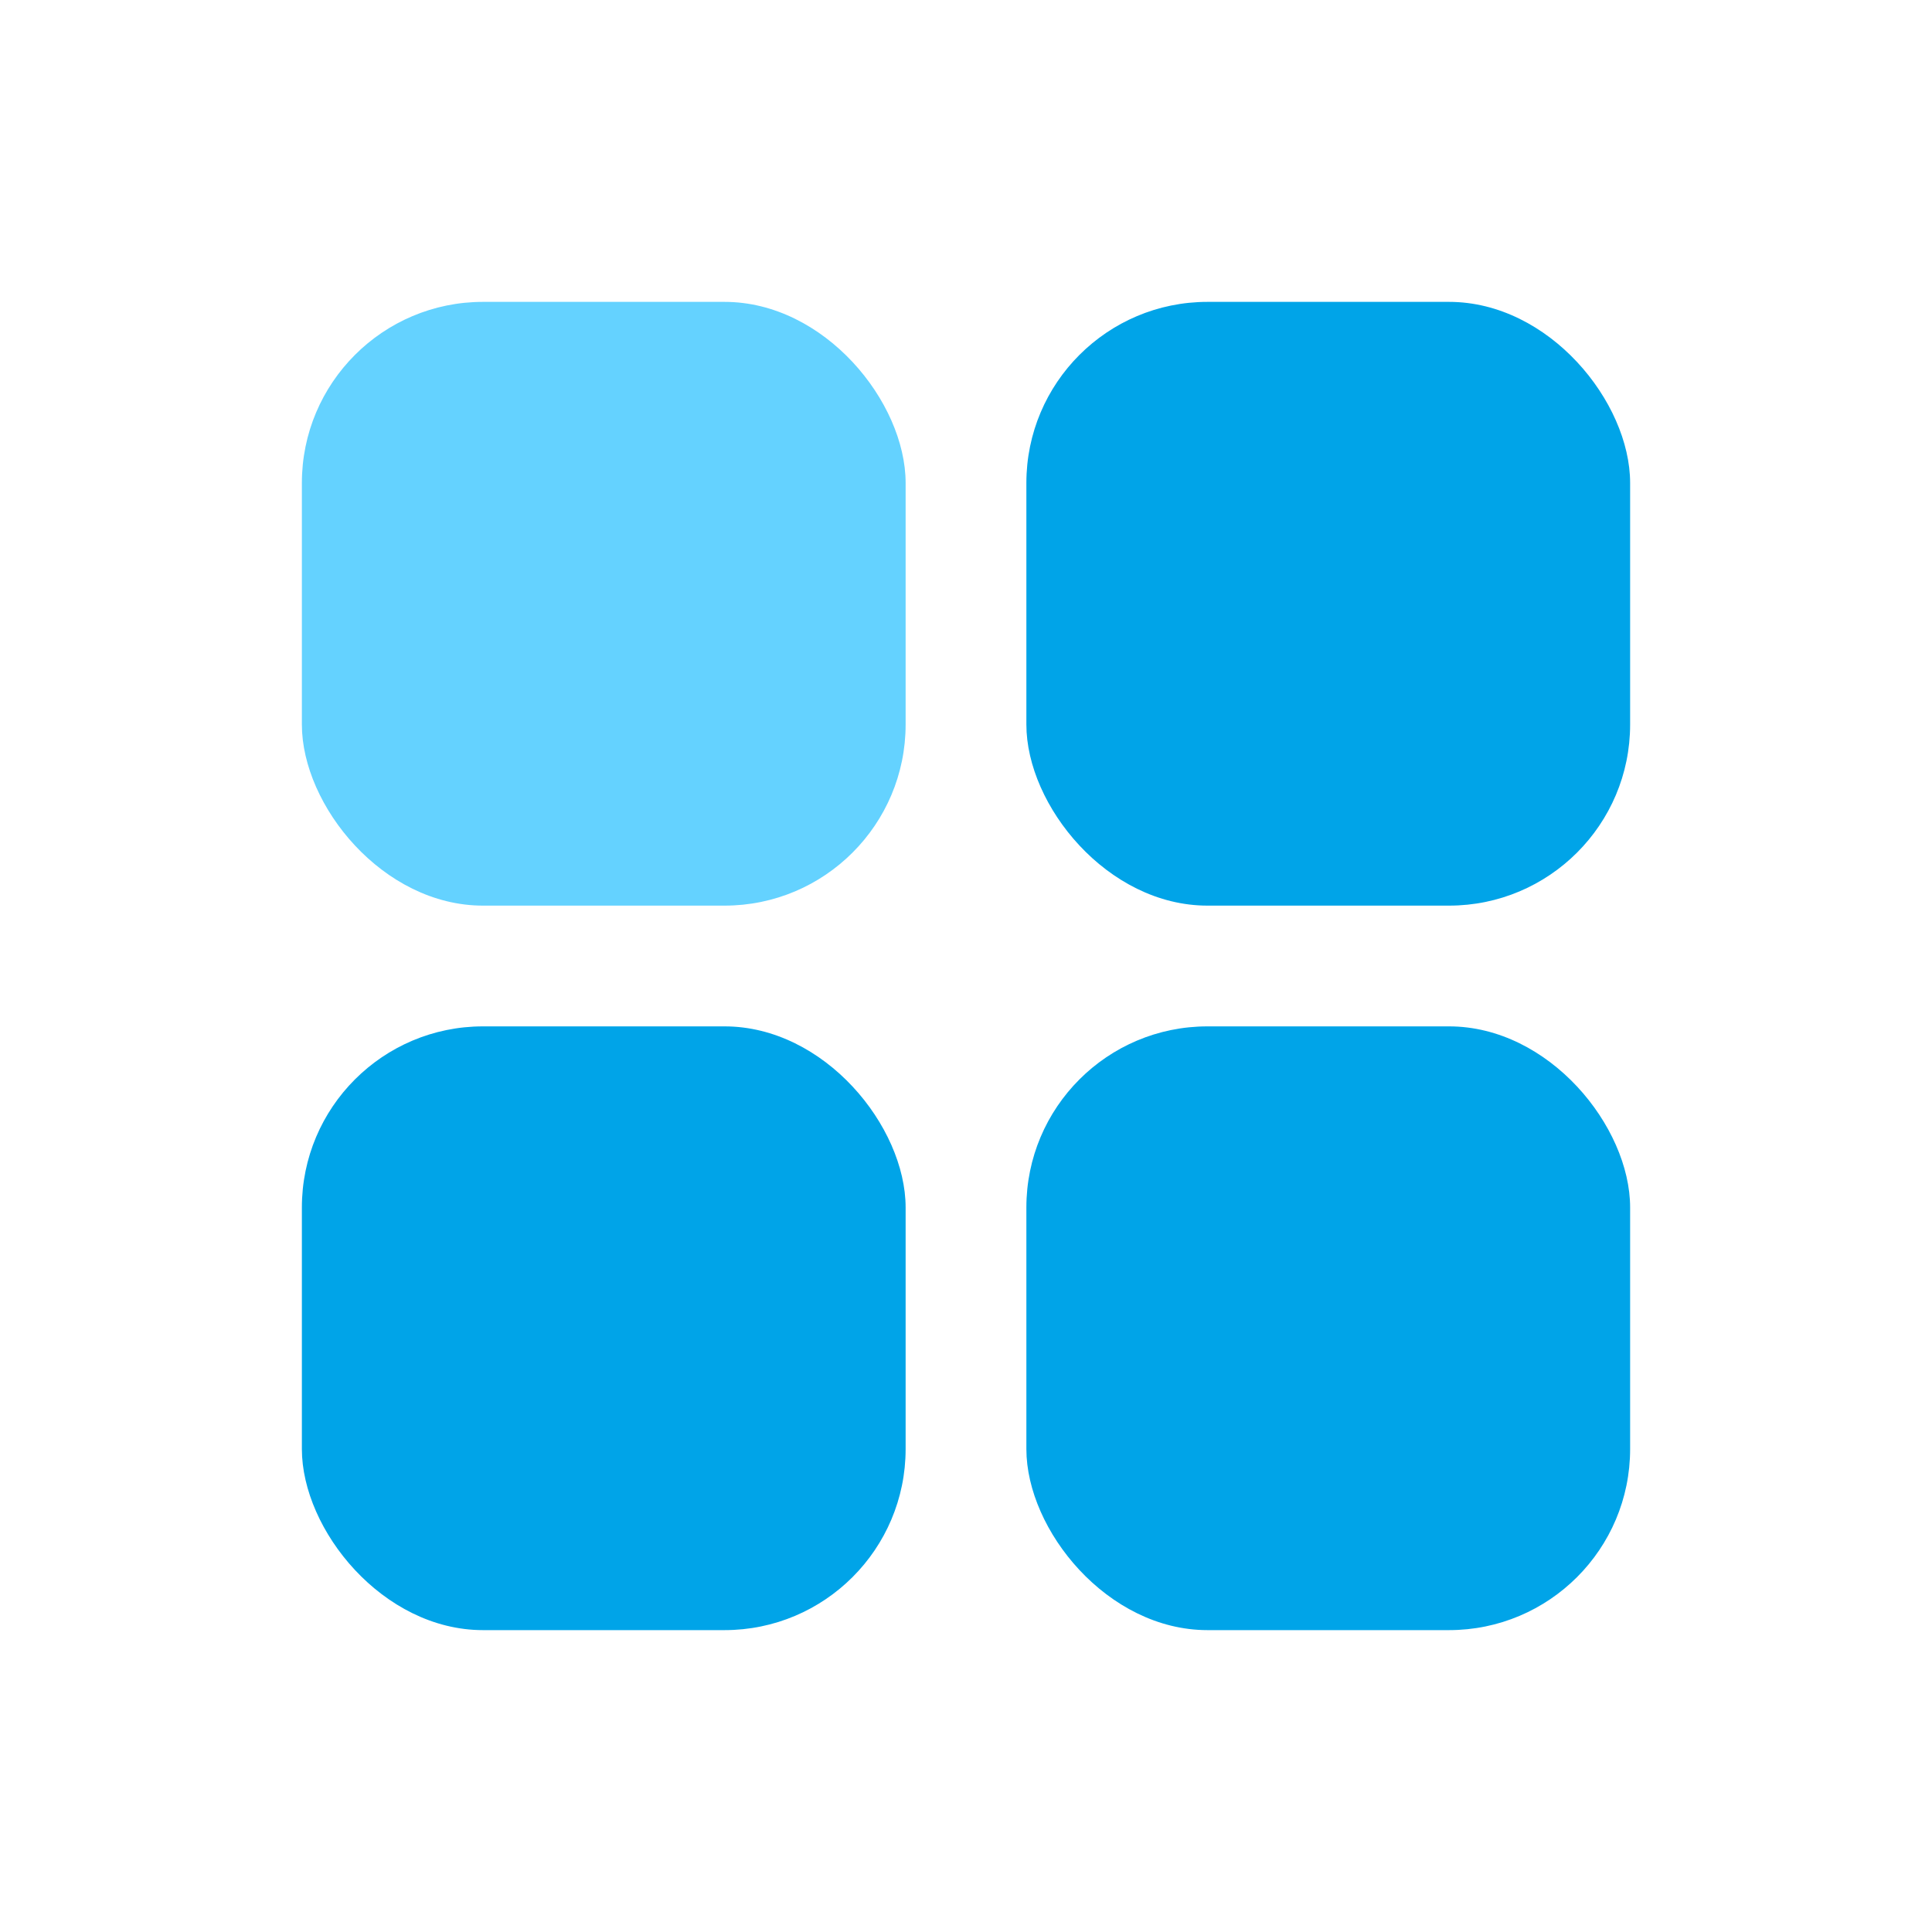
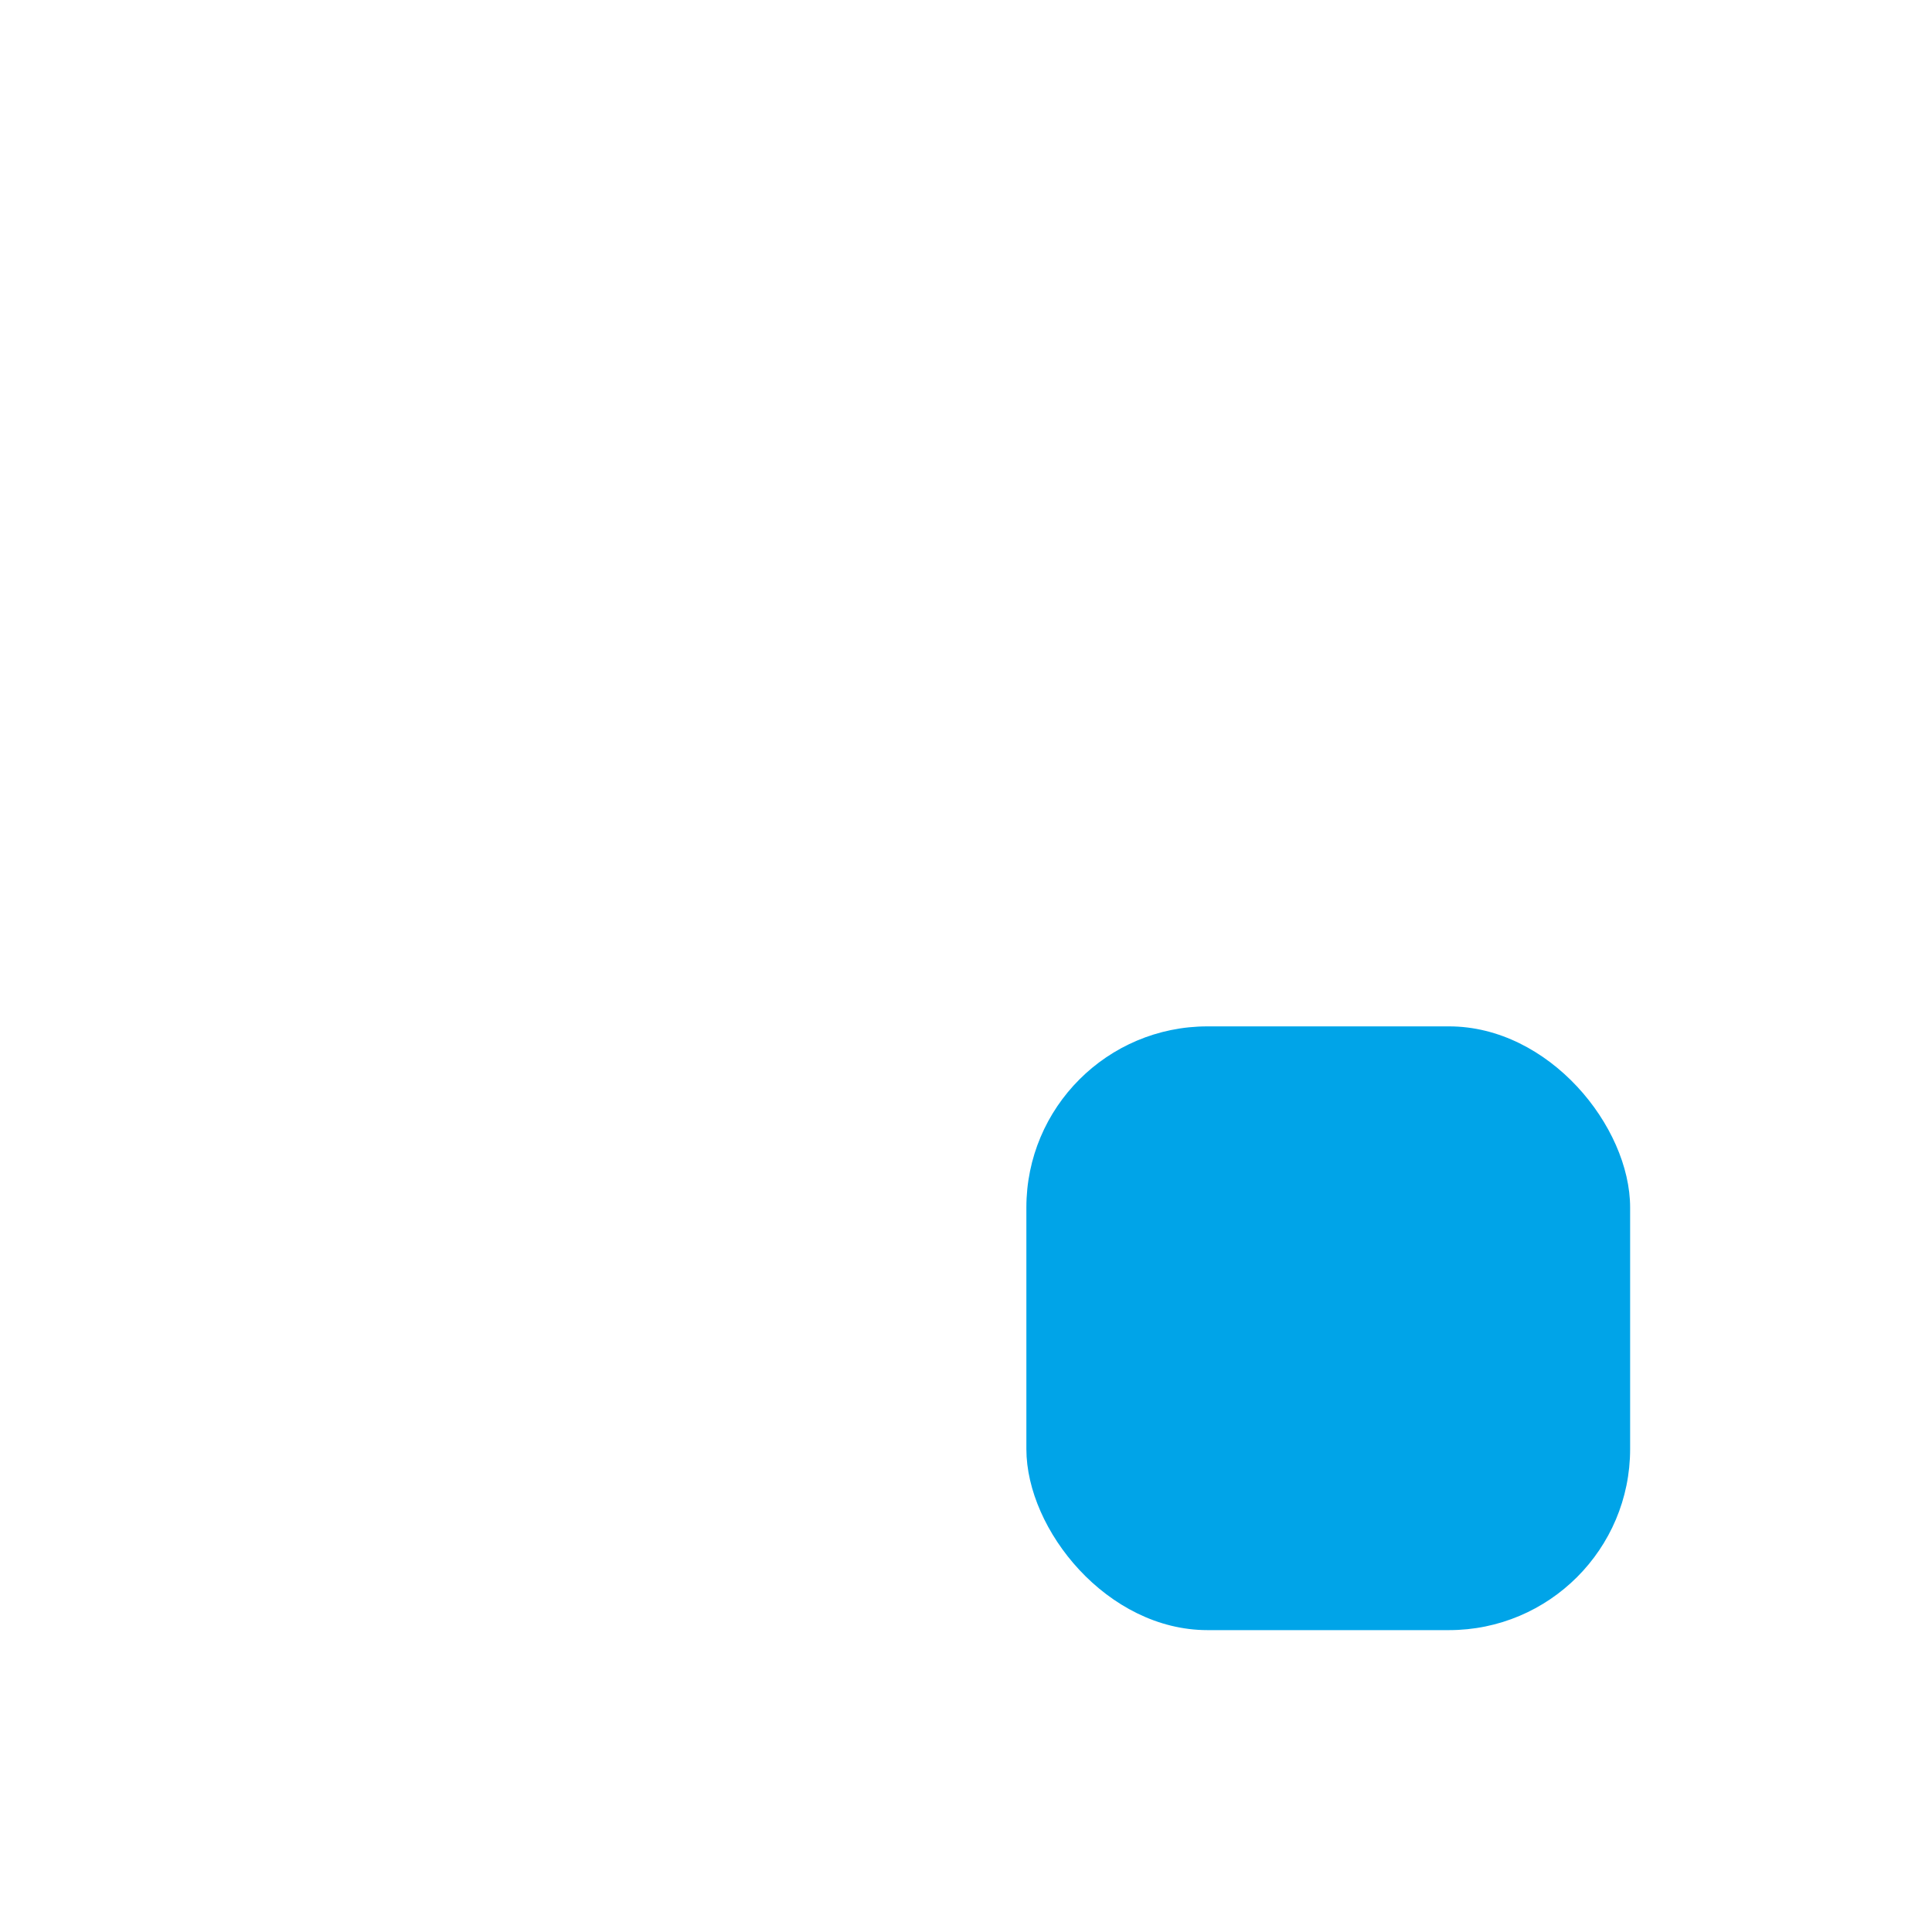
<svg xmlns="http://www.w3.org/2000/svg" viewBox="0 0 32 32">
  <g class="color000000 svgShape" data-name="Layer 5">
-     <rect width="10" height="10" x="5" y="5" fill="#64d2ff" class="colorff64c8 svgShape" rx="3" />
-     <rect width="10" height="10" x="17" y="5" fill="#00a4e8" class="color5233ff svgShape" rx="3" />
-     <rect width="10" height="10" x="5" y="17" fill="#00a4e8" class="color5233ff svgShape" rx="3" />
    <rect width="10" height="10" x="17" y="17" fill="#00a4e8" class="color5233ff svgShape" rx="3" />
  </g>
</svg>